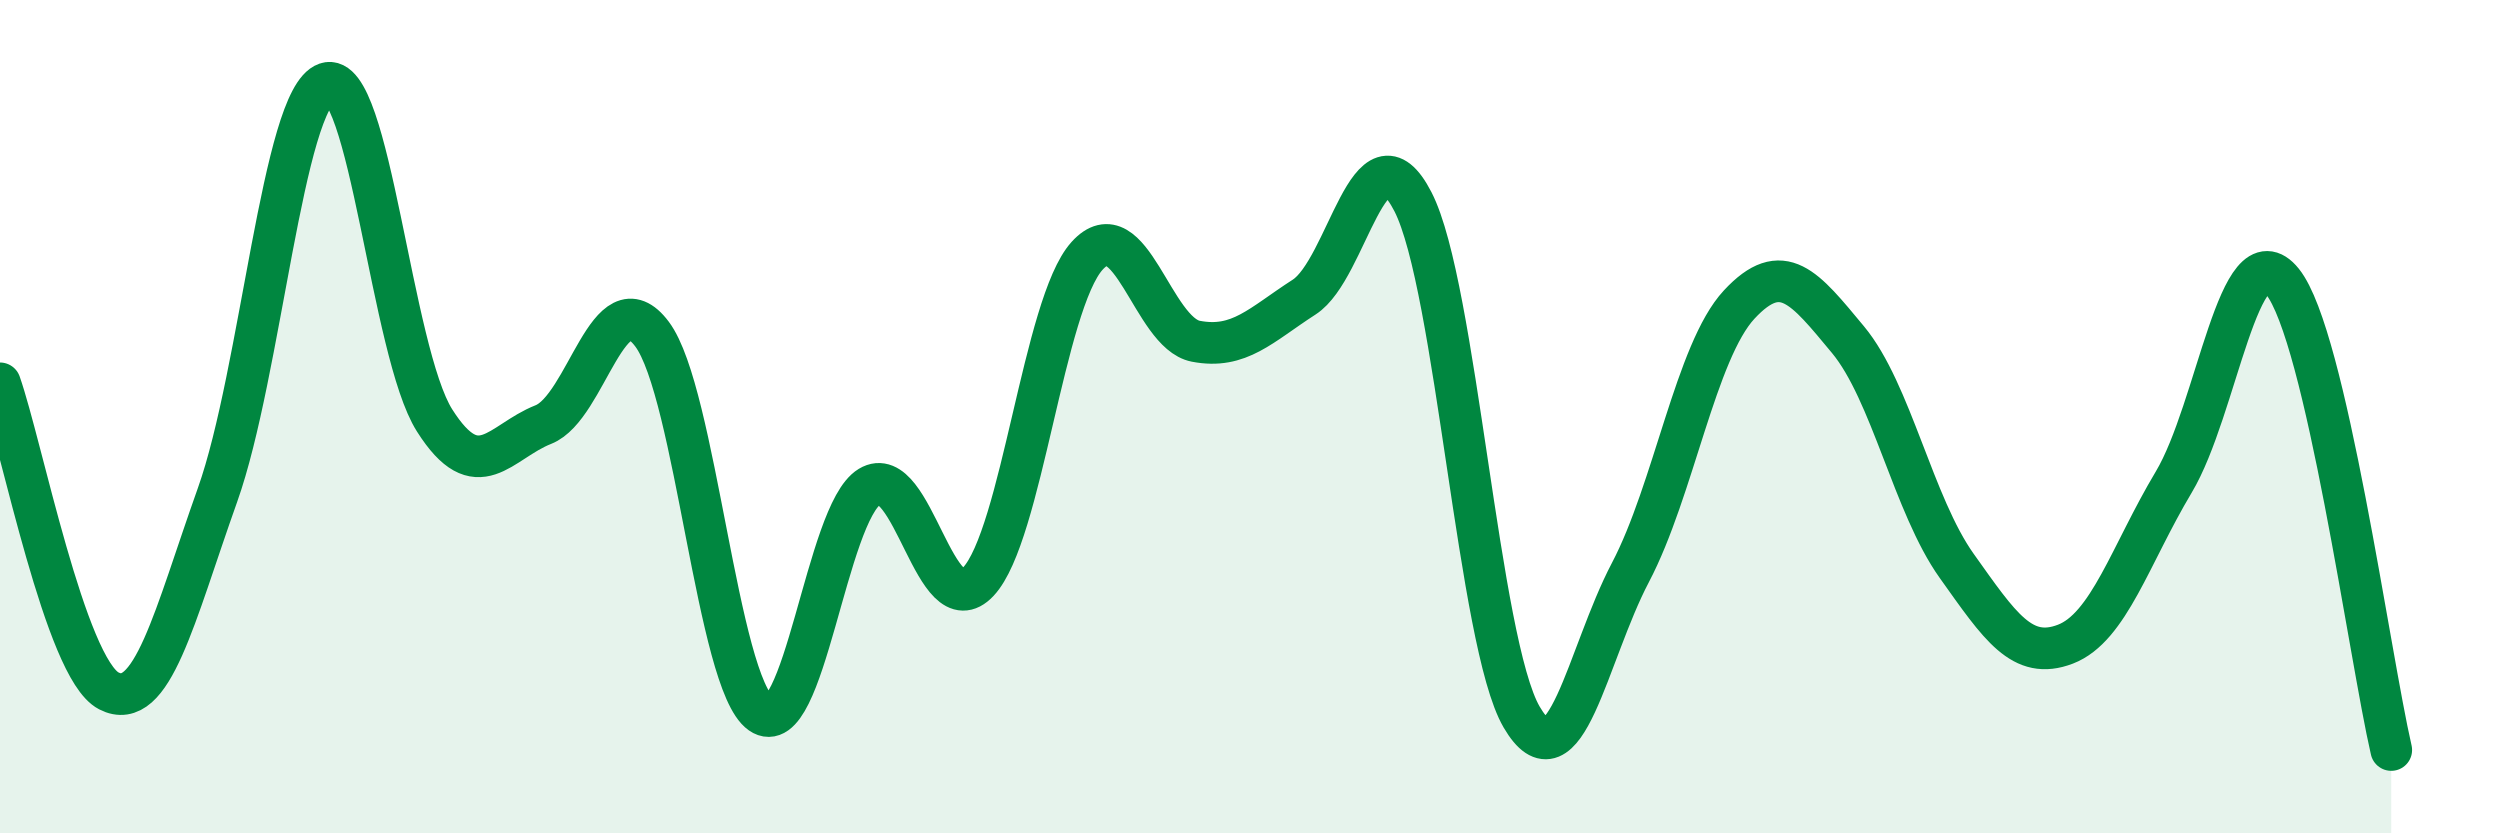
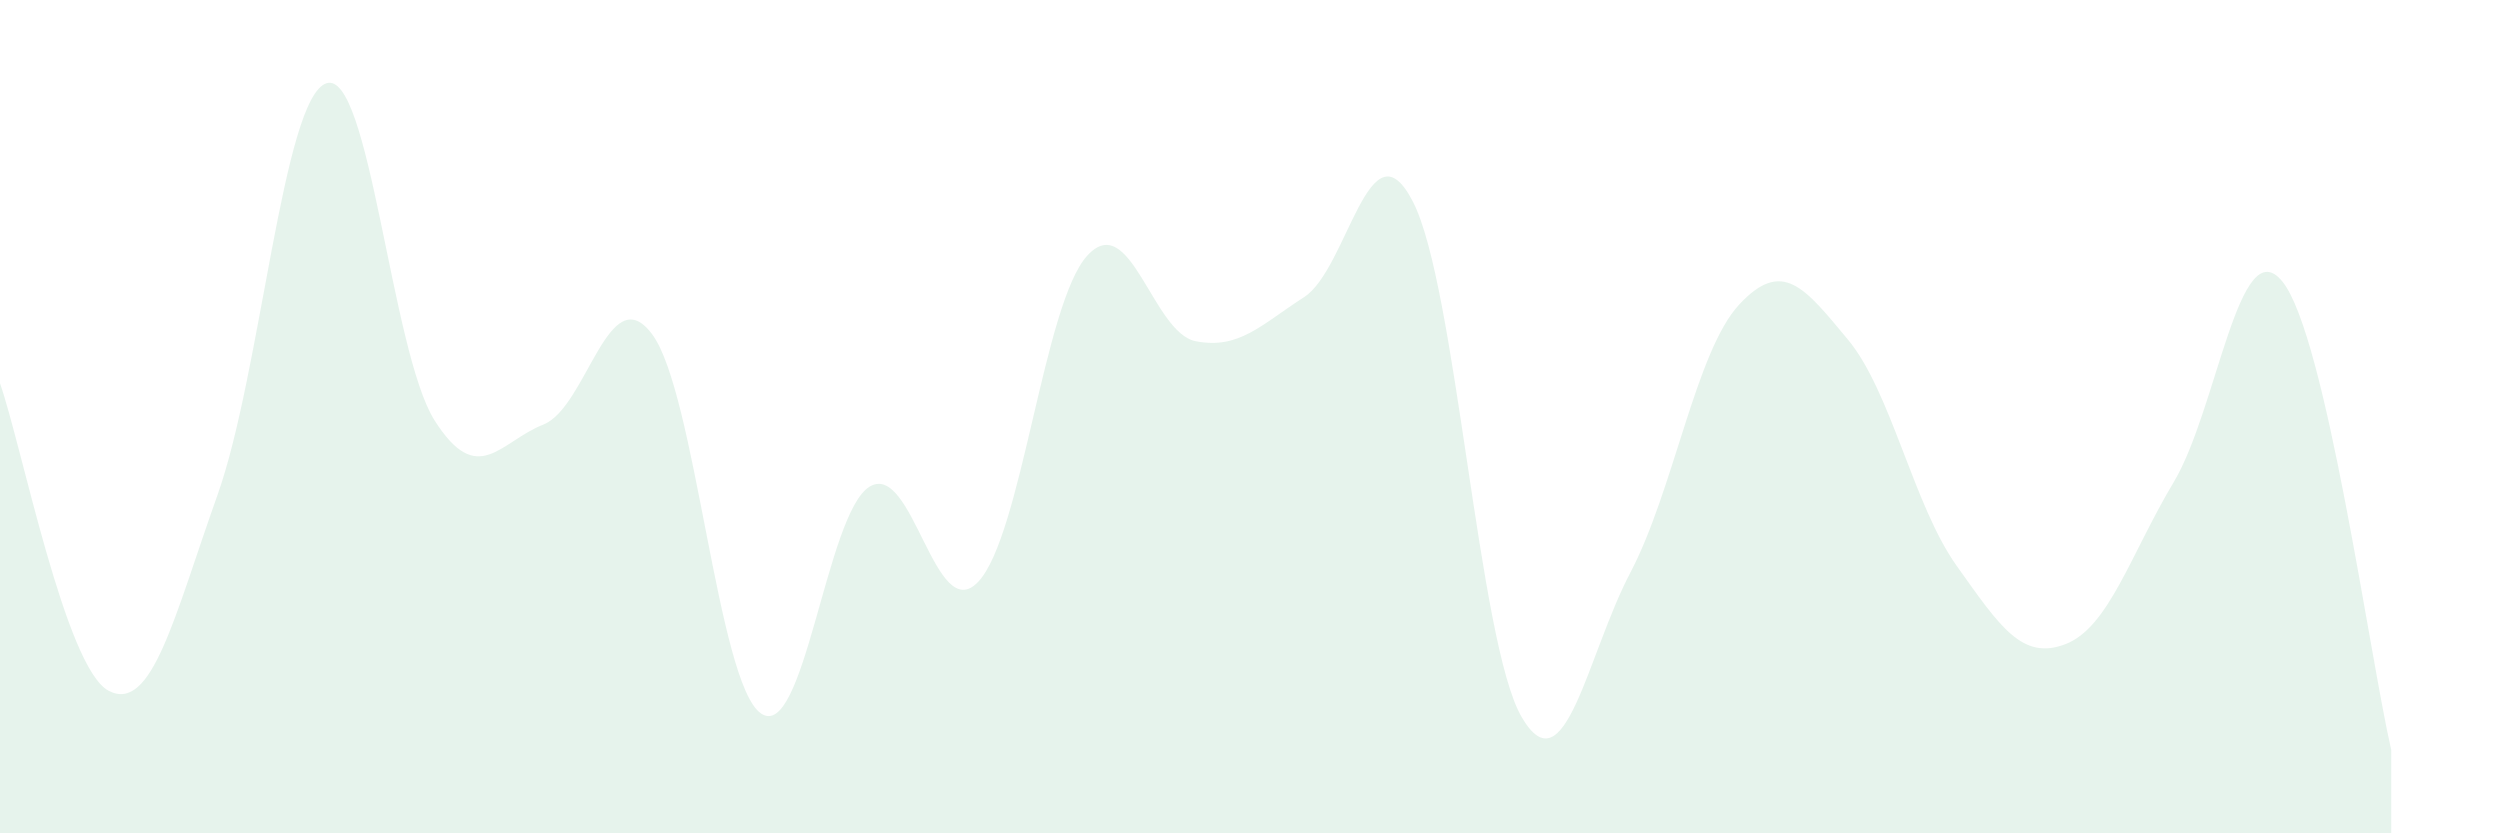
<svg xmlns="http://www.w3.org/2000/svg" width="60" height="20" viewBox="0 0 60 20">
  <path d="M 0,9.2 C 0.52,10.68 1.57,16.04 2.61,16.58 C 3.65,17.12 4.18,14.8 5.22,11.88 C 6.26,8.96 6.79,2.36 7.83,2 C 8.87,1.64 9.39,8.45 10.43,10.09 C 11.47,11.73 12,10.6 13.04,10.19 C 14.08,9.78 14.61,6.63 15.65,8.02 C 16.69,9.41 17.22,16.39 18.26,17.12 C 19.3,17.85 19.83,12.31 20.87,11.68 C 21.91,11.05 22.44,15.07 23.48,13.96 C 24.52,12.85 25.05,7.29 26.09,6.14 C 27.13,4.99 27.66,7.99 28.7,8.19 C 29.74,8.39 30.26,7.8 31.3,7.13 C 32.34,6.46 32.87,2.82 33.91,4.84 C 34.95,6.86 35.48,15.43 36.52,17.21 C 37.56,18.99 38.09,15.72 39.13,13.74 C 40.17,11.76 40.7,8.43 41.74,7.31 C 42.78,6.19 43.31,6.9 44.35,8.15 C 45.39,9.4 45.92,12.12 46.96,13.58 C 48,15.04 48.53,15.86 49.57,15.46 C 50.61,15.06 51.13,13.31 52.17,11.57 C 53.21,9.83 53.74,5.47 54.78,6.76 C 55.82,8.05 56.87,15.75 57.39,18L57.39 20L0 20Z" fill="#008740" opacity="0.1" stroke-linecap="round" stroke-linejoin="round" />
-   <path d="M 0,9.2 C 0.52,10.68 1.57,16.04 2.61,16.58 C 3.65,17.12 4.18,14.8 5.22,11.88 C 6.26,8.96 6.79,2.36 7.83,2 C 8.87,1.64 9.39,8.45 10.43,10.09 C 11.47,11.73 12,10.6 13.04,10.19 C 14.08,9.78 14.61,6.63 15.65,8.02 C 16.69,9.41 17.22,16.39 18.26,17.12 C 19.3,17.85 19.83,12.31 20.87,11.68 C 21.91,11.05 22.44,15.07 23.48,13.96 C 24.52,12.85 25.05,7.29 26.09,6.14 C 27.13,4.99 27.66,7.99 28.7,8.19 C 29.74,8.39 30.26,7.8 31.3,7.13 C 32.34,6.46 32.87,2.82 33.91,4.84 C 34.95,6.86 35.48,15.43 36.52,17.21 C 37.56,18.99 38.09,15.72 39.13,13.74 C 40.17,11.76 40.7,8.43 41.74,7.31 C 42.78,6.19 43.31,6.9 44.35,8.15 C 45.39,9.4 45.92,12.12 46.96,13.58 C 48,15.04 48.53,15.86 49.57,15.46 C 50.61,15.06 51.13,13.31 52.17,11.57 C 53.21,9.83 53.74,5.47 54.78,6.76 C 55.82,8.05 56.87,15.75 57.39,18" stroke="#008740" stroke-width="1" fill="none" stroke-linecap="round" stroke-linejoin="round" />
</svg>